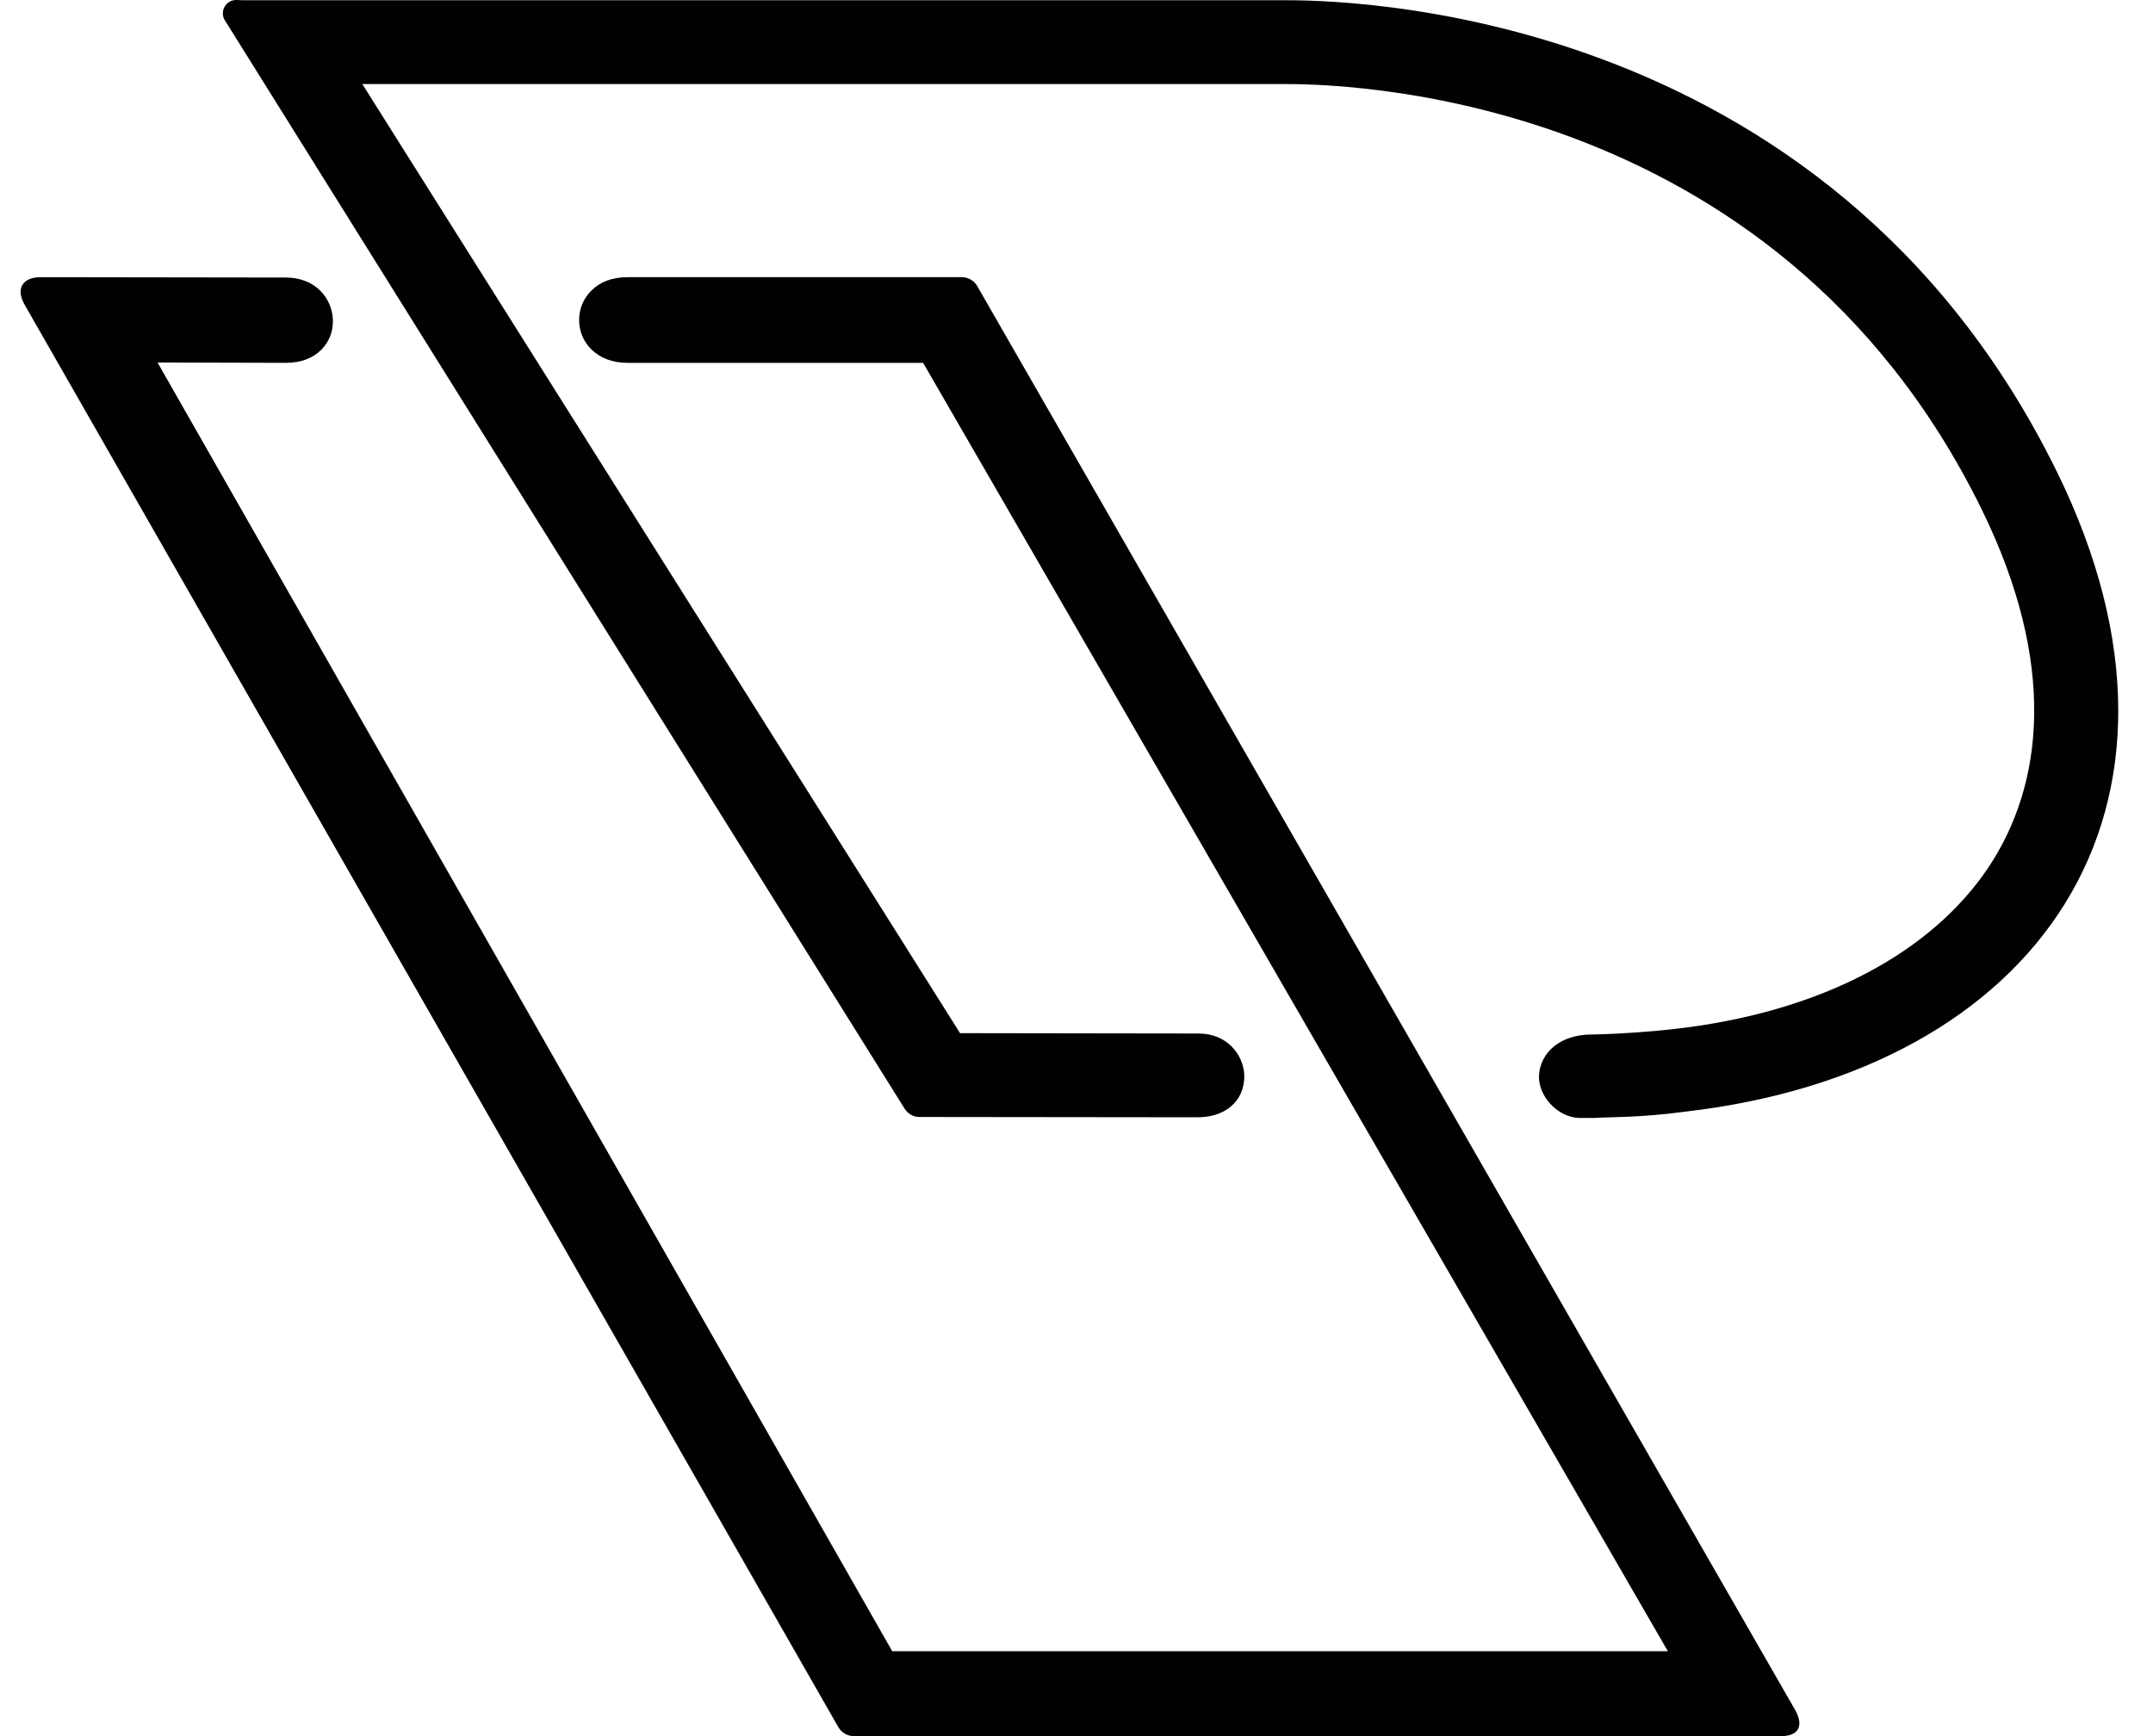
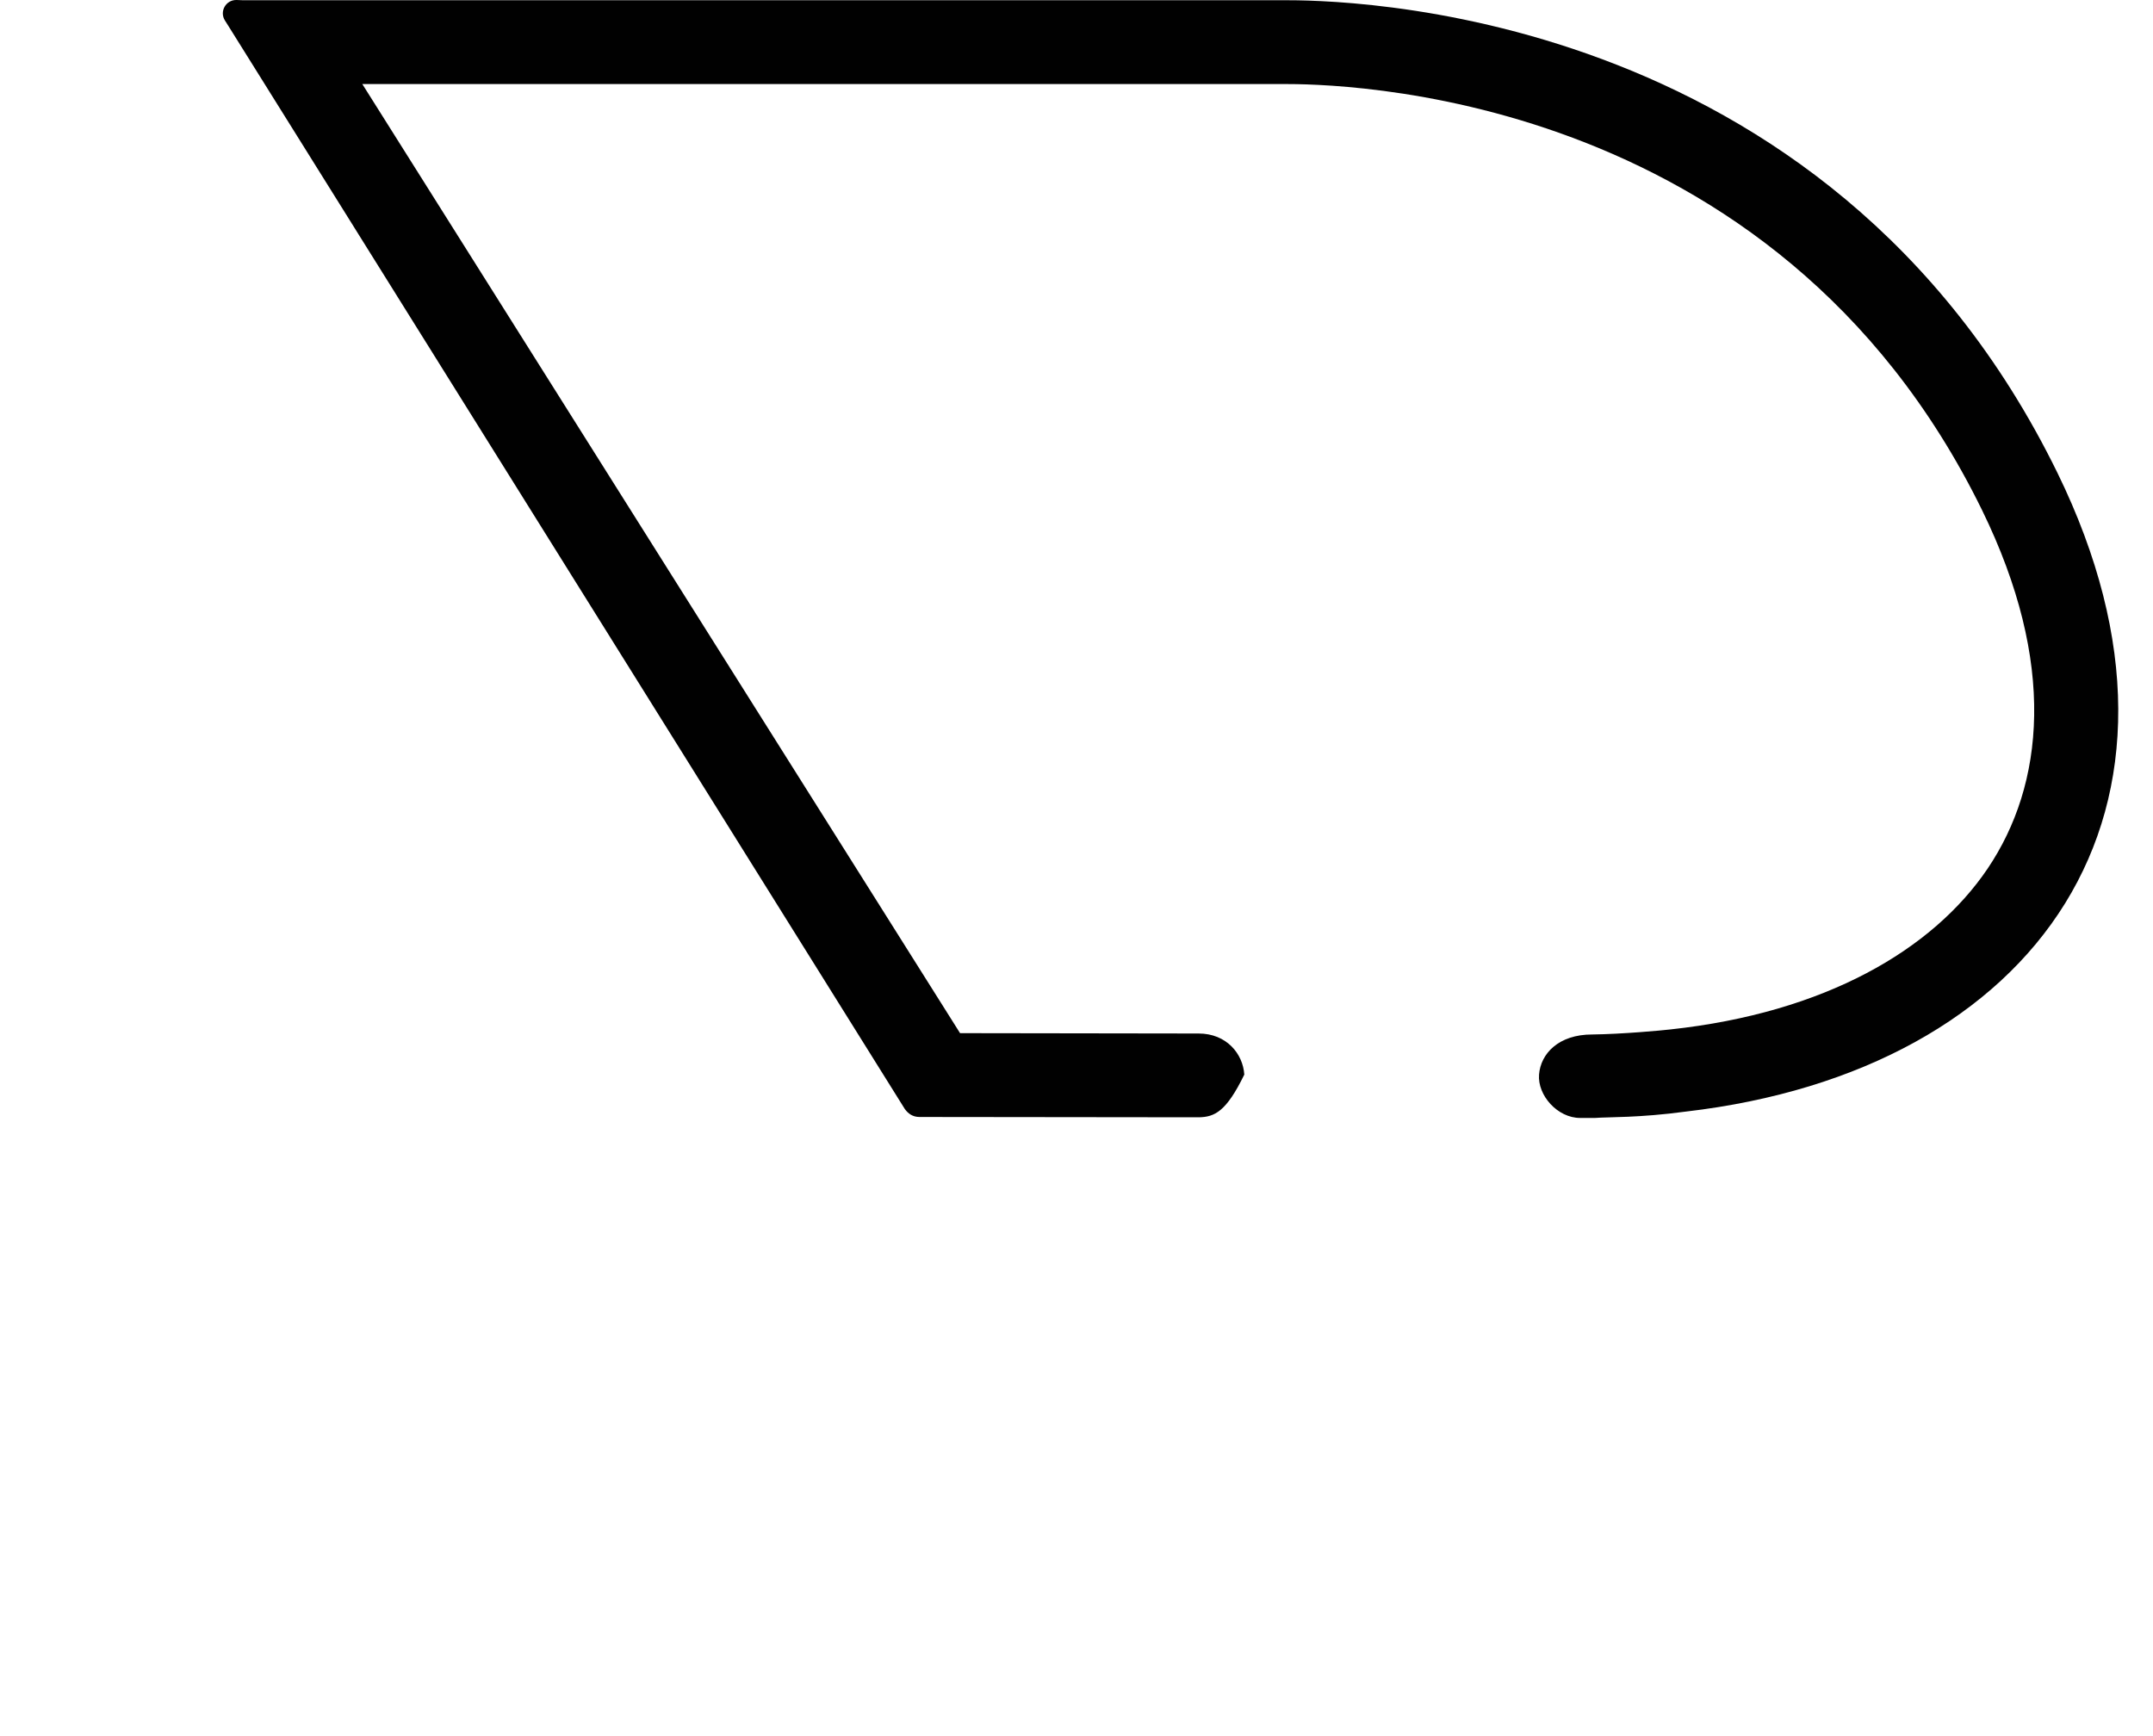
<svg xmlns="http://www.w3.org/2000/svg" width="62" height="50" viewBox="0 0 62 50" fill="none">
-   <path fill-rule="evenodd" clip-rule="evenodd" d="M28.159 8.268C28.063 8.082 27.879 7.983 27.695 7.983H18.069C17.615 7.983 17.267 8.13 17.035 8.365C16.793 8.6 16.677 8.903 16.677 9.217C16.677 9.53 16.793 9.833 17.035 10.068C17.277 10.303 17.625 10.45 18.069 10.45H26.583L48.029 47.554H25.693L4.537 10.44L8.233 10.45C8.687 10.45 9.026 10.303 9.257 10.068C9.489 9.833 9.596 9.53 9.586 9.217C9.567 8.6 9.093 7.993 8.233 7.993L1.173 7.983C0.642 7.983 0.448 8.316 0.709 8.776L24.127 49.716C24.223 49.902 24.407 50 24.59 50H51.305C51.73 50 51.997 49.754 51.672 49.207L28.158 8.268H28.159Z" fill="#010101" />
-   <path fill-rule="evenodd" clip-rule="evenodd" d="M45.944 32.197H45.503C44.849 32.197 44.273 31.543 44.32 30.947C44.368 30.341 44.887 29.793 45.848 29.793C46.703 29.783 47.859 29.677 48.099 29.648C52.55 29.168 55.654 27.36 57.239 25.014C58.864 22.601 59.239 19.111 57.076 14.689C51.088 2.459 38.344 2.42 36.95 2.42H10.433L27.647 29.755L34.516 29.765C35.323 29.765 35.794 30.352 35.832 30.948C35.842 31.246 35.755 31.554 35.534 31.784C35.313 32.016 34.977 32.169 34.525 32.178L26.477 32.169C26.285 32.169 26.15 32.072 26.055 31.938L6.585 0.76L6.478 0.591C6.311 0.329 6.507 -0.012 6.818 0L6.973 0.006H36.951C38.403 0.006 52.588 0.006 59.249 13.62C61.613 18.456 61.479 22.764 59.47 26.014C57.461 29.263 53.588 31.427 48.551 32.013C47.203 32.196 46.31 32.167 45.945 32.196L45.944 32.197Z" fill="#010101" />
+   <path fill-rule="evenodd" clip-rule="evenodd" d="M45.944 32.197H45.503C44.849 32.197 44.273 31.543 44.32 30.947C44.368 30.341 44.887 29.793 45.848 29.793C46.703 29.783 47.859 29.677 48.099 29.648C52.55 29.168 55.654 27.36 57.239 25.014C58.864 22.601 59.239 19.111 57.076 14.689C51.088 2.459 38.344 2.42 36.95 2.42H10.433L27.647 29.755L34.516 29.765C35.323 29.765 35.794 30.352 35.832 30.948C35.313 32.016 34.977 32.169 34.525 32.178L26.477 32.169C26.285 32.169 26.15 32.072 26.055 31.938L6.585 0.76L6.478 0.591C6.311 0.329 6.507 -0.012 6.818 0L6.973 0.006H36.951C38.403 0.006 52.588 0.006 59.249 13.62C61.613 18.456 61.479 22.764 59.47 26.014C57.461 29.263 53.588 31.427 48.551 32.013C47.203 32.196 46.31 32.167 45.945 32.196L45.944 32.197Z" fill="#010101" />
</svg>